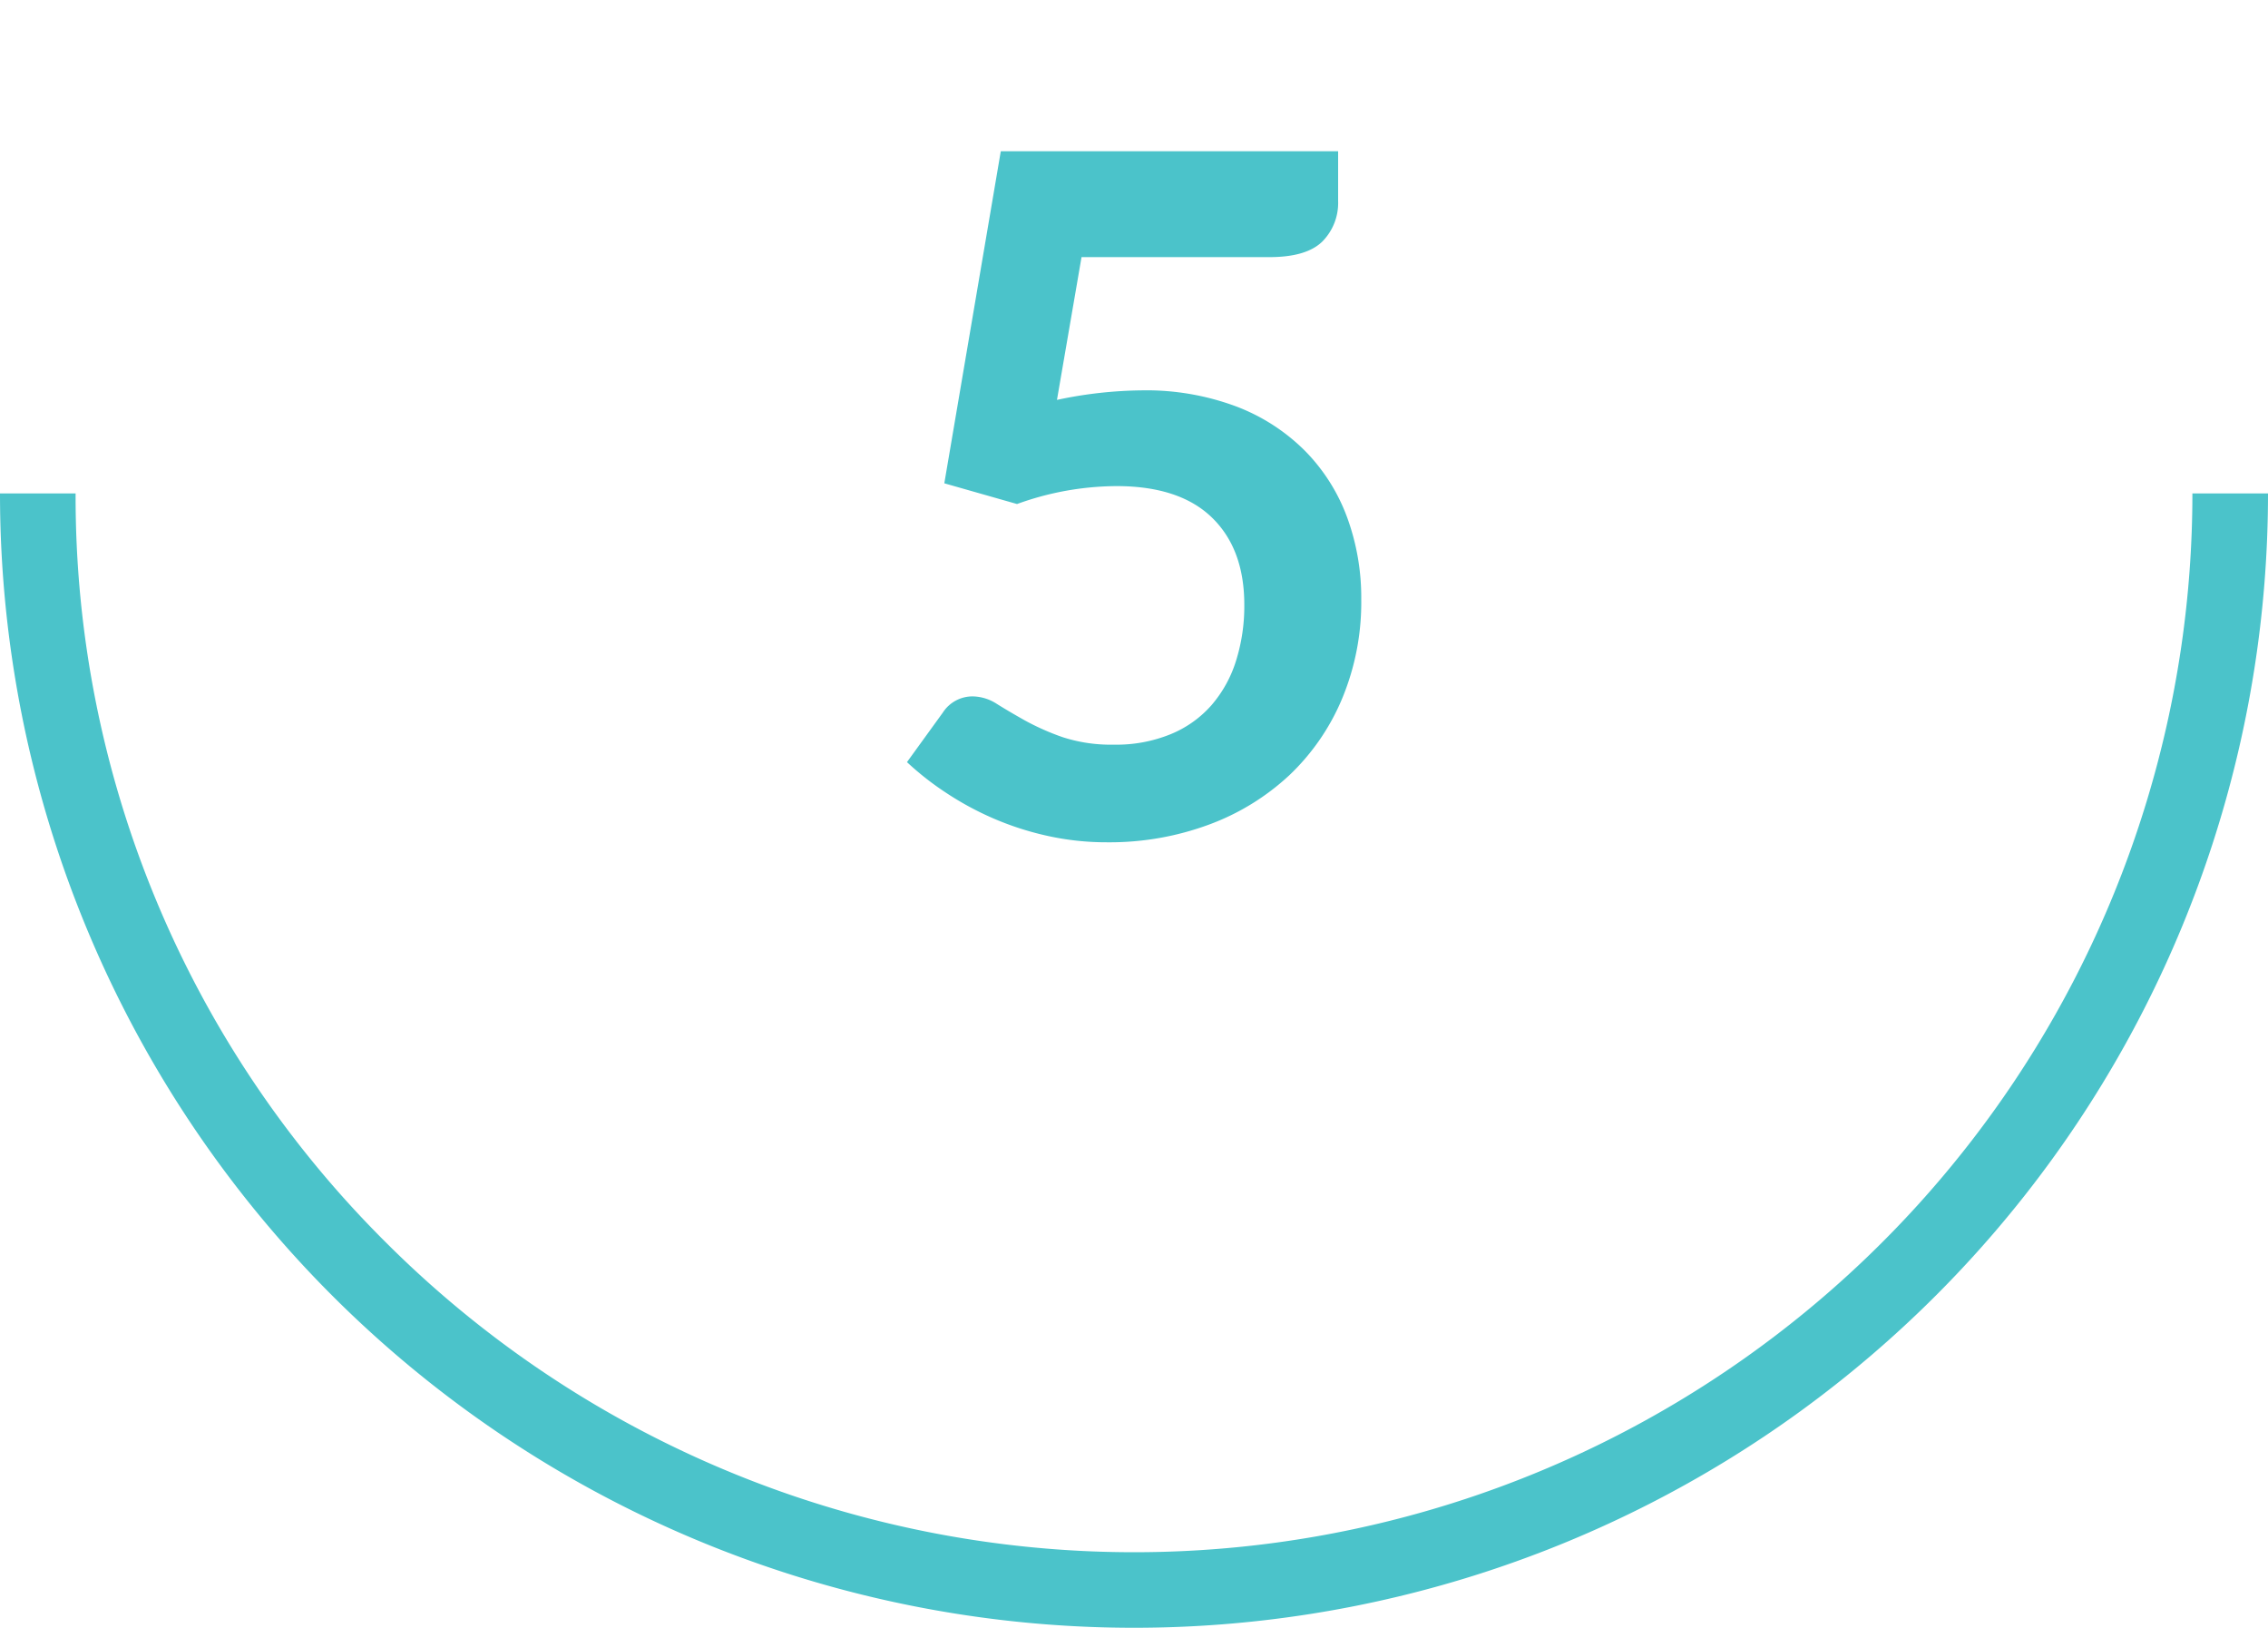
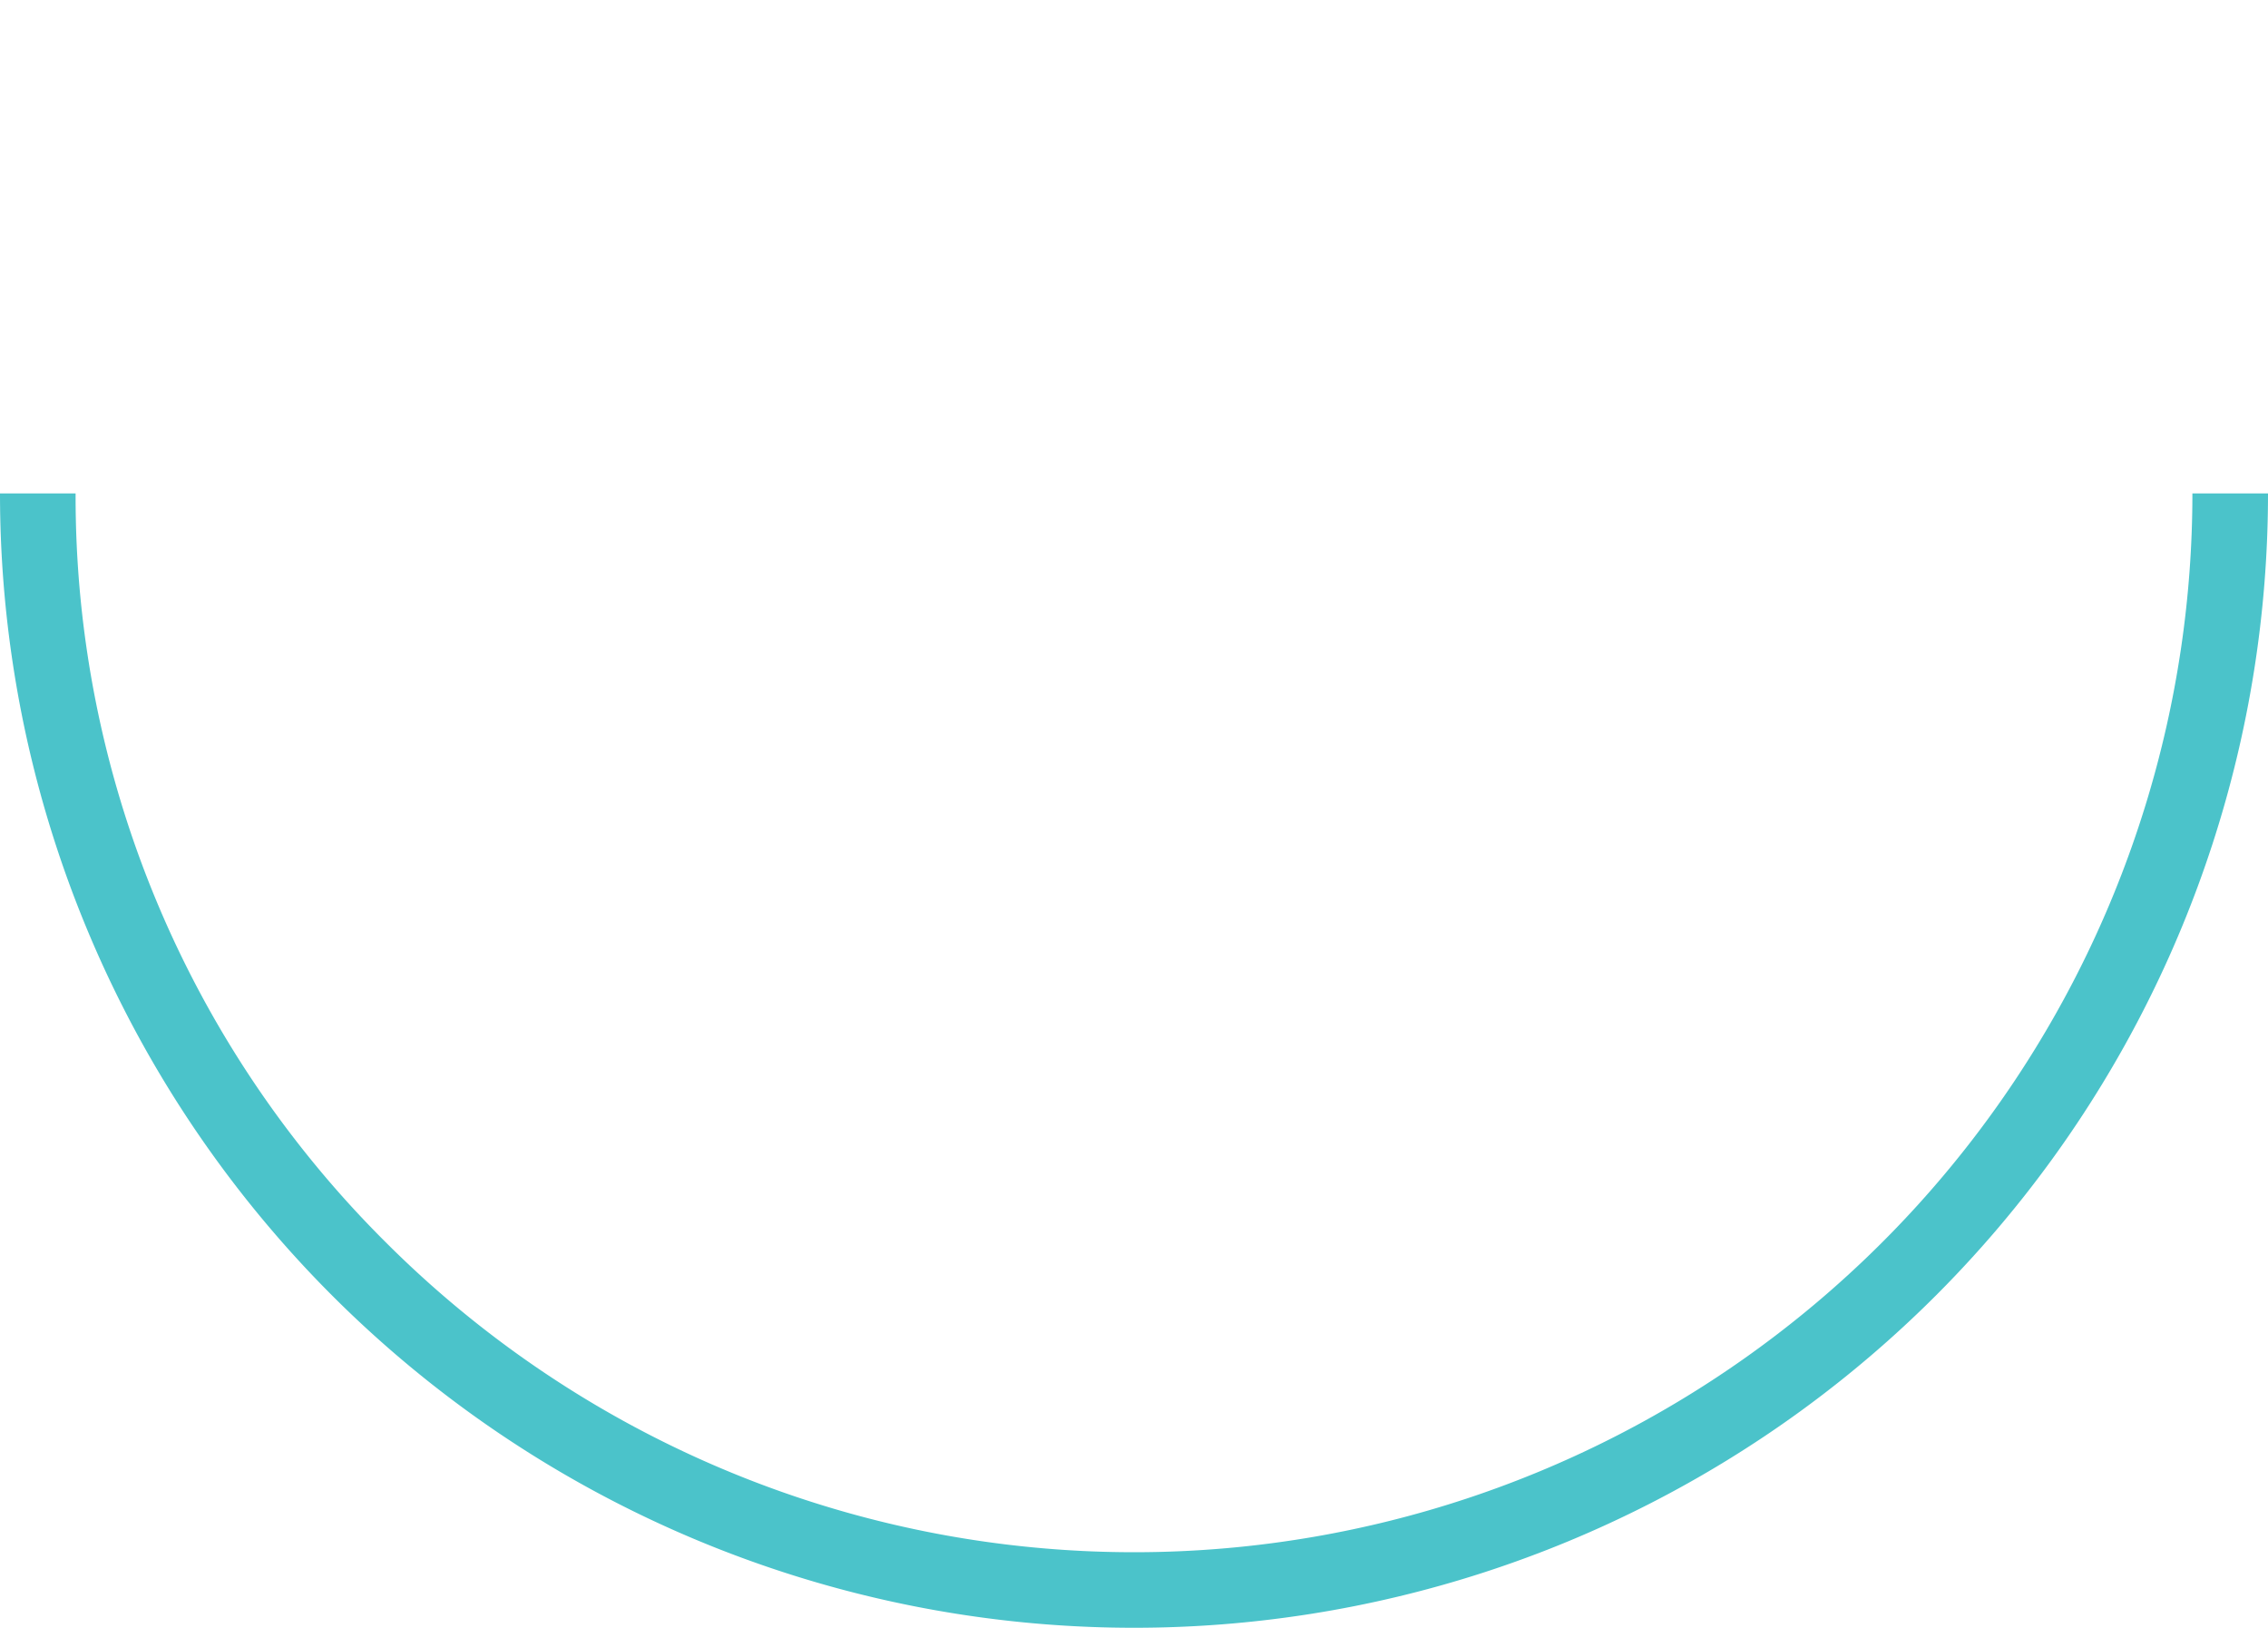
<svg xmlns="http://www.w3.org/2000/svg" id="Layer_1" data-name="Layer 1" viewBox="0 0 300 215.25">
  <defs>
    <style>
      .cls-1 {
        fill: #4bc3ca;
      }
    </style>
  </defs>
  <title>daher-orthodontics-calgary-invisalign-process</title>
-   <path class="cls-1" d="M177,26.56a7.25,7.25,0,0,1-2.09,5.38q-2.1,2.06-7,2.06H143.06l-3.25,18.88A56,56,0,0,1,151,51.62a34,34,0,0,1,12.53,2.13,25.76,25.76,0,0,1,9.09,5.87,24.63,24.63,0,0,1,5.57,8.79,30.79,30.79,0,0,1,1.87,10.84,33.13,33.13,0,0,1-2.53,13.13,29.76,29.76,0,0,1-7,10.15,31.63,31.63,0,0,1-10.66,6.53,37.83,37.83,0,0,1-13.4,2.32,36.07,36.07,0,0,1-8.06-.88,39.51,39.51,0,0,1-7.16-2.34,40.24,40.24,0,0,1-6.19-3.38,38.44,38.44,0,0,1-5.09-4l4.75-6.56a4.66,4.66,0,0,1,4-2.13,6,6,0,0,1,3.15,1q1.6,1,3.72,2.19a32.84,32.84,0,0,0,4.94,2.19,20.64,20.64,0,0,0,6.81,1,19,19,0,0,0,7.5-1.38,14.49,14.49,0,0,0,5.41-3.84,16.41,16.41,0,0,0,3.25-5.88,24.07,24.07,0,0,0,1.09-7.4q0-7.38-4.28-11.53t-12.59-4.16a39,39,0,0,0-13.19,2.37l-9.62-2.74L132.38,20H177Z" />
  <path class="cls-1" d="M290,65.25a140,140,0,0,1-239,99,139,139,0,0,1-41-99H0a150,150,0,0,0,300,0Z" />
</svg>